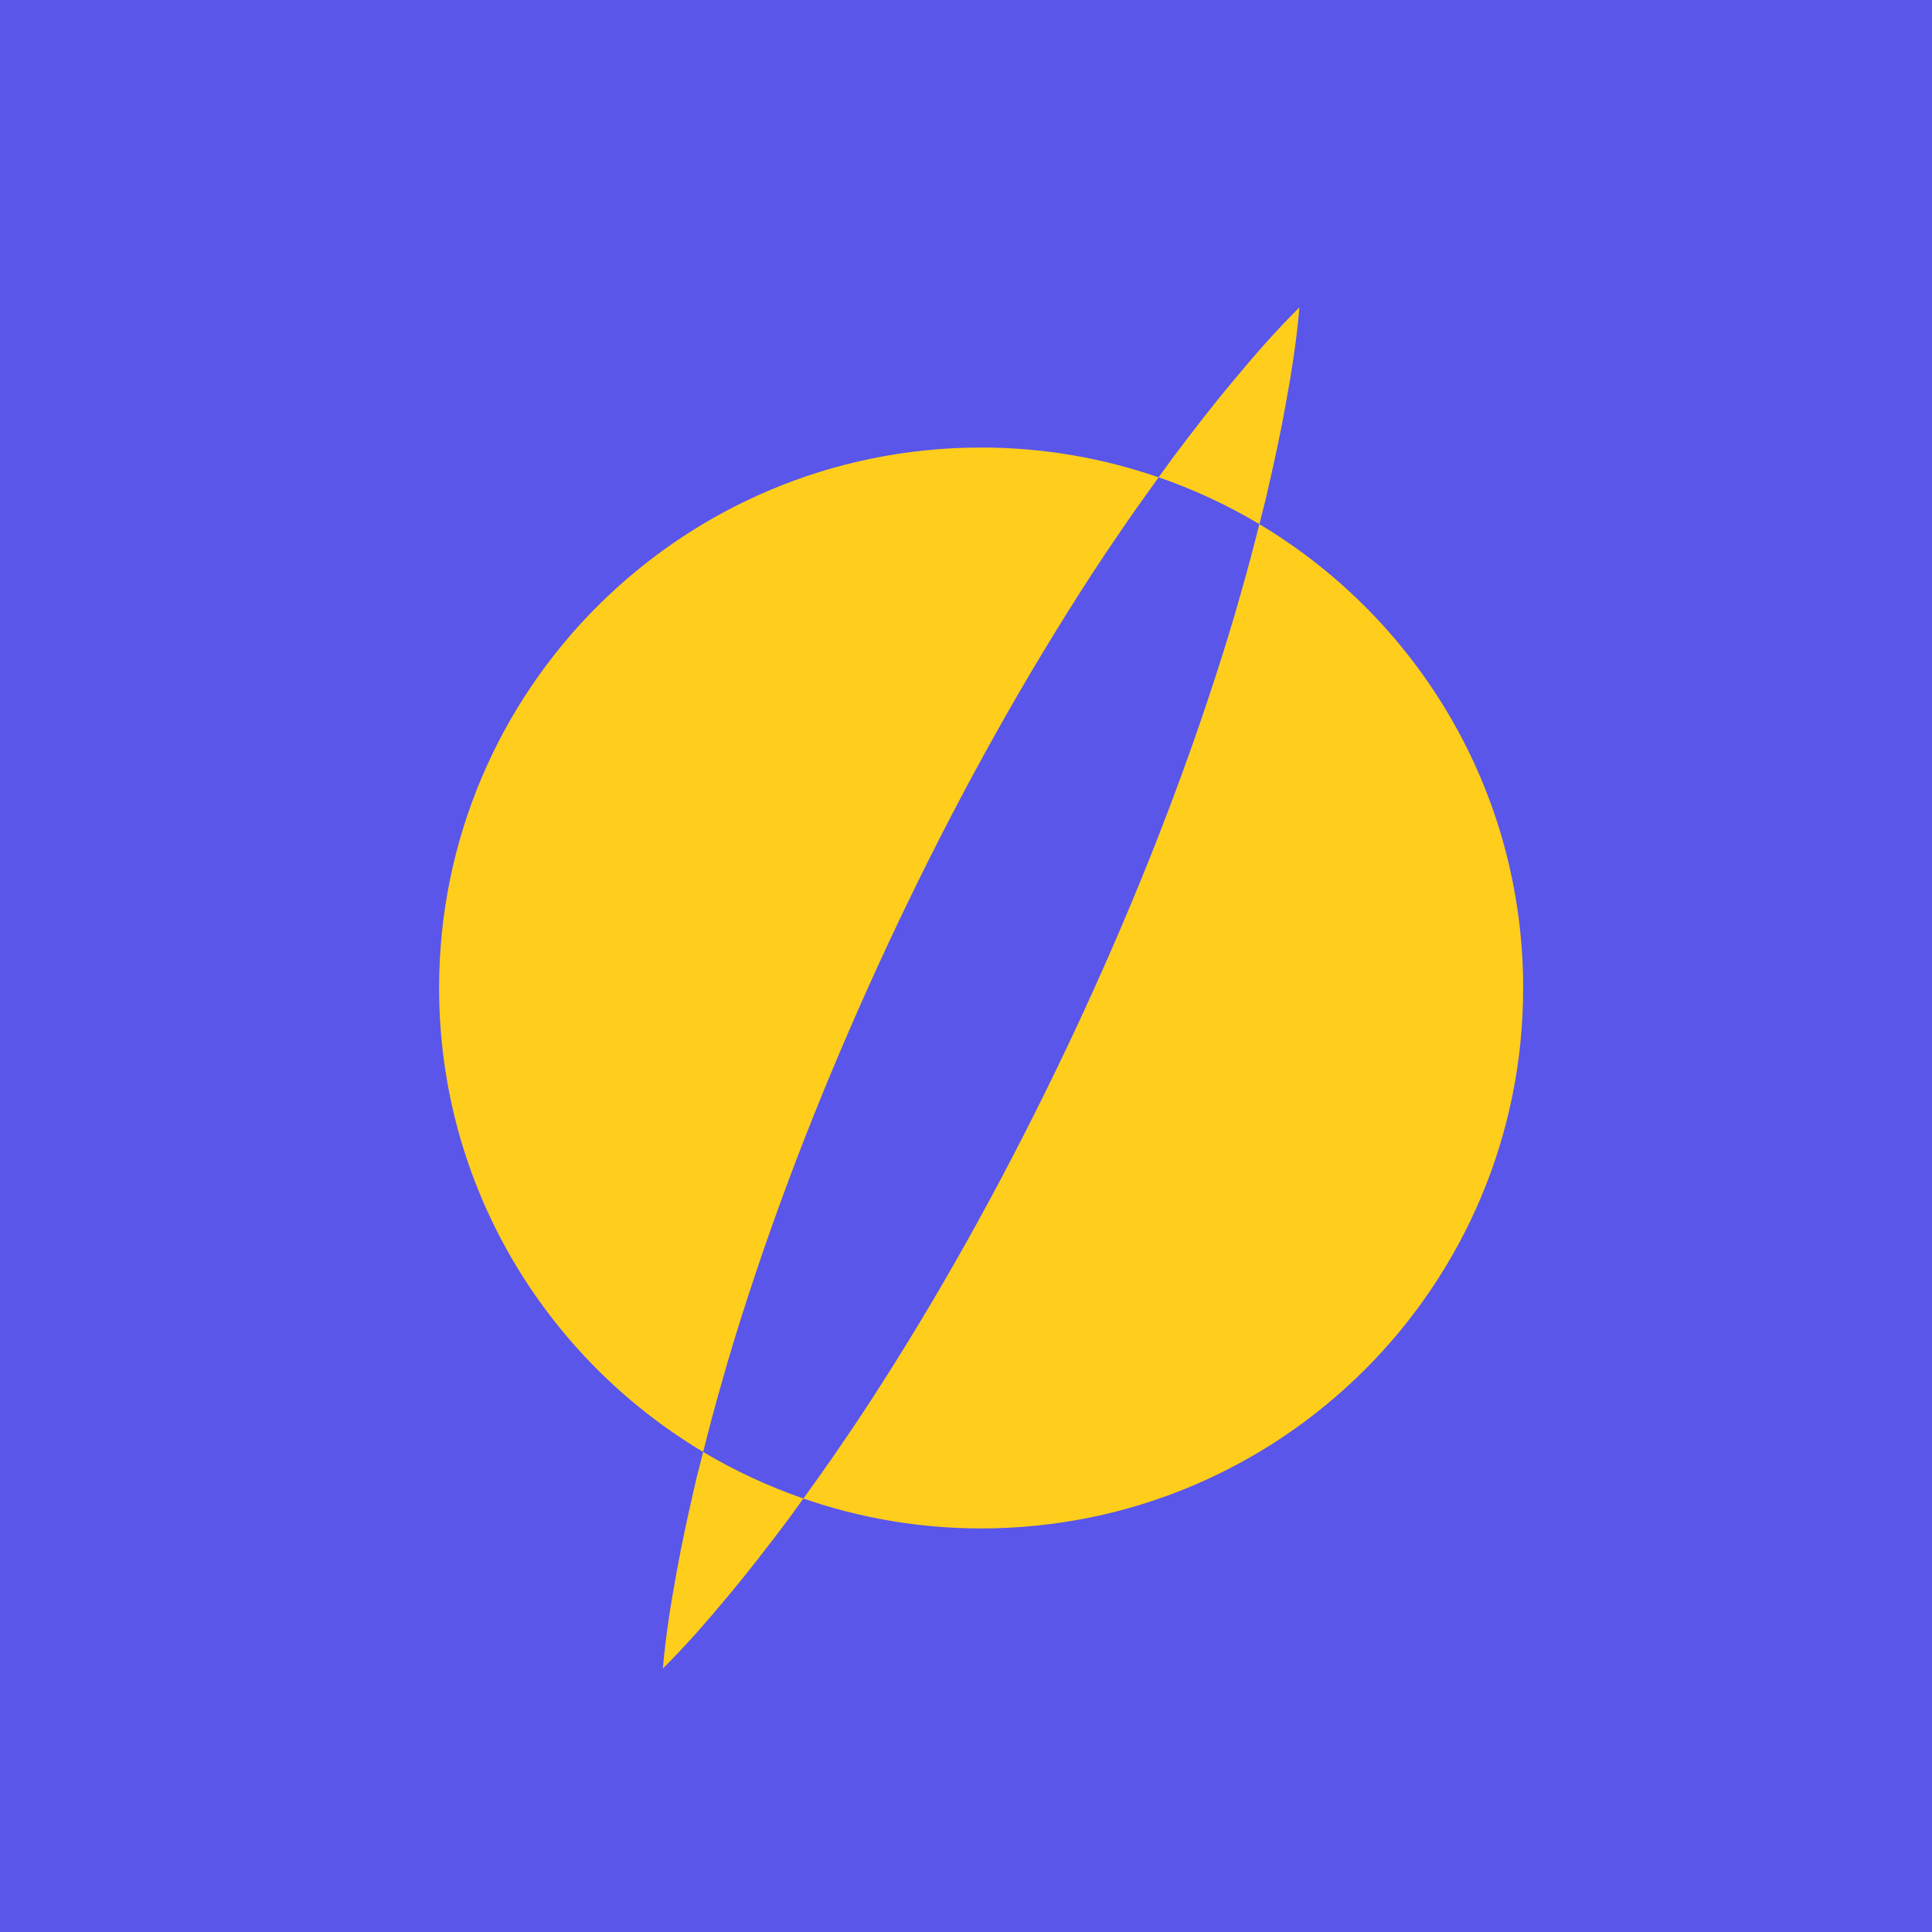
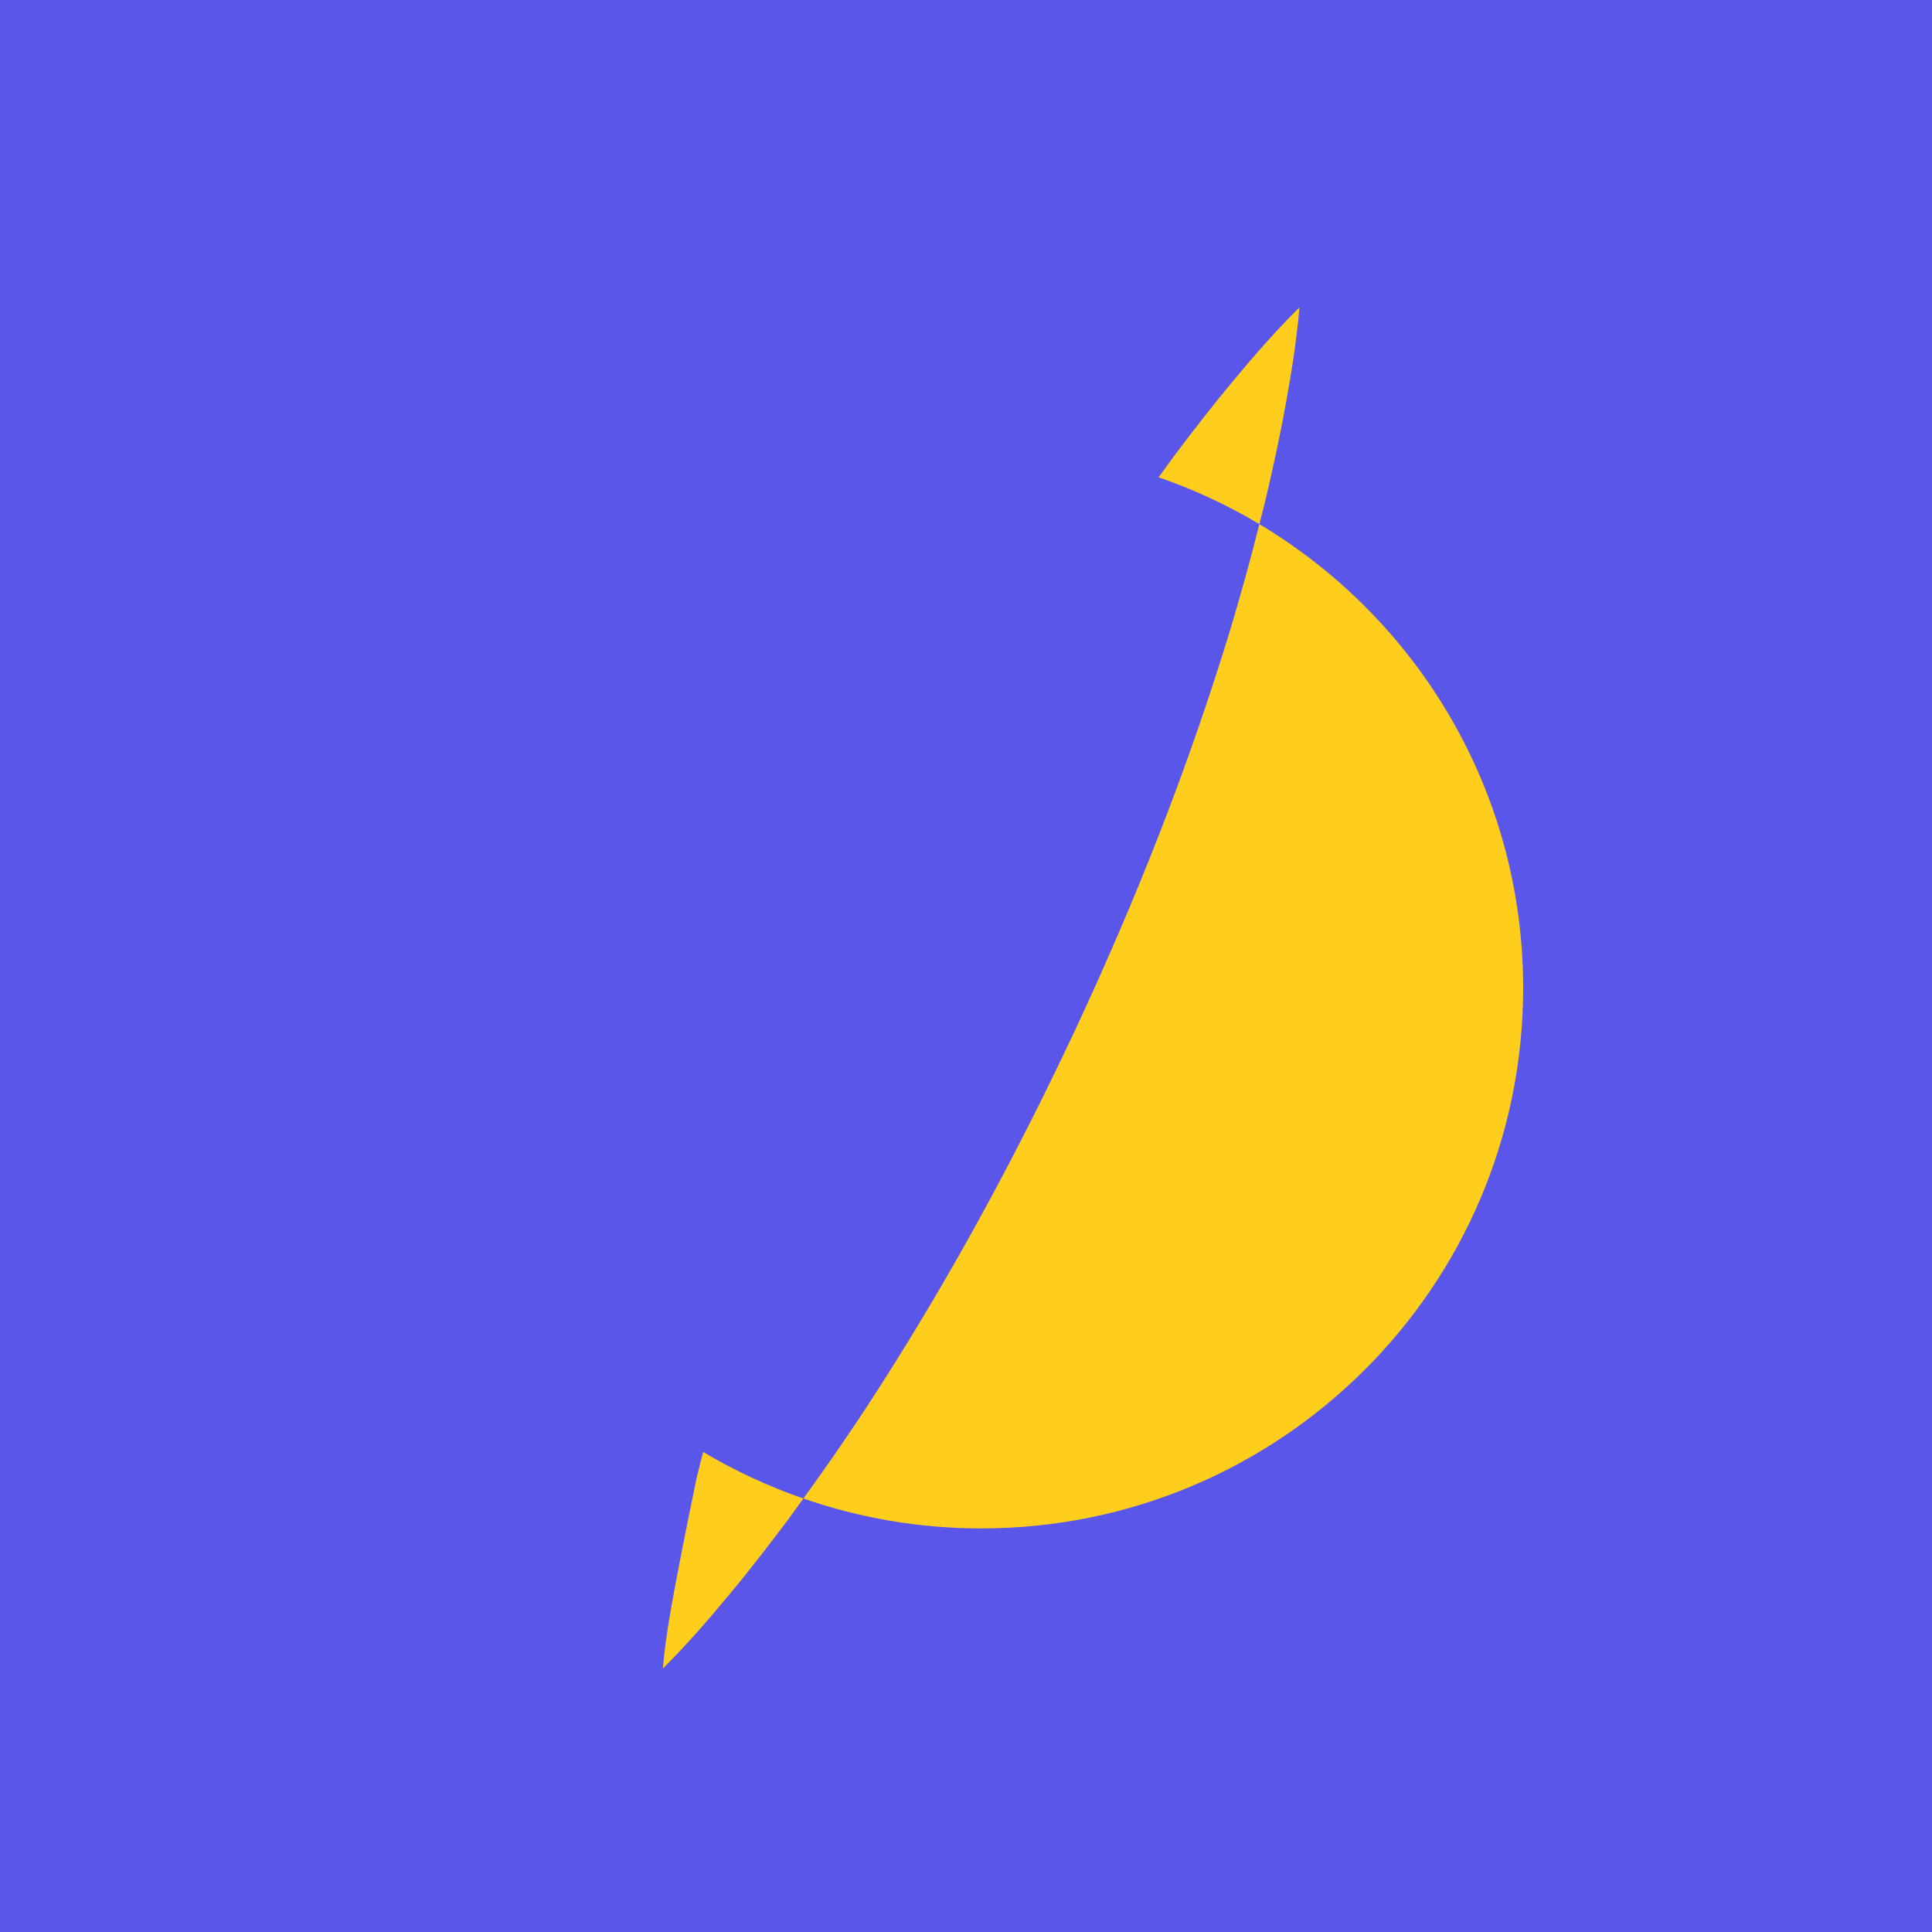
<svg xmlns="http://www.w3.org/2000/svg" width="44" height="44" viewBox="0 0 44 44" fill="none">
  <rect width="44" height="44" fill="#5956E9" />
  <path d="M28.827 11.361C28.992 10.652 29.15 9.939 29.28 9.213C29.413 8.489 29.53 7.756 29.594 7C29.054 7.535 28.566 8.095 28.095 8.662C27.621 9.228 27.175 9.807 26.736 10.389C26.619 10.549 26.503 10.71 26.387 10.87C27.193 11.149 27.961 11.506 28.682 11.937C28.73 11.745 28.779 11.553 28.827 11.361Z" fill="#FFCD1C" />
-   <path d="M15.868 33.642C15.702 34.351 15.543 35.063 15.412 35.789C15.279 36.513 15.161 37.245 15.096 38C15.634 37.464 16.121 36.904 16.591 36.337C17.065 35.77 17.51 35.191 17.948 34.609C18.065 34.449 18.18 34.288 18.296 34.128C17.495 33.85 16.73 33.494 16.014 33.067C15.965 33.258 15.915 33.45 15.868 33.642Z" fill="#FFCD1C" />
+   <path d="M15.868 33.642C15.279 36.513 15.161 37.245 15.096 38C15.634 37.464 16.121 36.904 16.591 36.337C17.065 35.77 17.51 35.191 17.948 34.609C18.065 34.449 18.18 34.288 18.296 34.128C17.495 33.85 16.73 33.494 16.014 33.067C15.965 33.258 15.915 33.45 15.868 33.642Z" fill="#FFCD1C" />
  <path d="M28.681 11.937C28.552 12.449 28.418 12.958 28.273 13.463C28.08 14.159 27.866 14.846 27.643 15.529C26.752 18.259 25.68 20.906 24.471 23.489C23.259 26.07 21.914 28.59 20.388 31.026C20.006 31.634 19.617 32.24 19.206 32.835C18.912 33.27 18.606 33.7 18.296 34.128C19.565 34.567 20.926 34.809 22.344 34.809C29.162 34.809 34.689 29.298 34.689 22.5C34.689 18.012 32.28 14.087 28.681 11.937Z" fill="#FFCD1C" />
-   <path d="M17.052 29.475C17.942 26.744 19.015 24.097 20.218 21.512C21.426 18.928 22.77 16.408 24.295 13.972C24.676 13.363 25.067 12.758 25.477 12.163C25.772 11.728 26.078 11.298 26.387 10.871C25.12 10.433 23.761 10.192 22.345 10.192C15.527 10.192 10 15.702 10 22.5C10 26.99 12.412 30.917 16.014 33.067C16.143 32.555 16.276 32.045 16.422 31.541C16.615 30.844 16.83 30.158 17.052 29.475Z" fill="#FFCD1C" />
</svg>